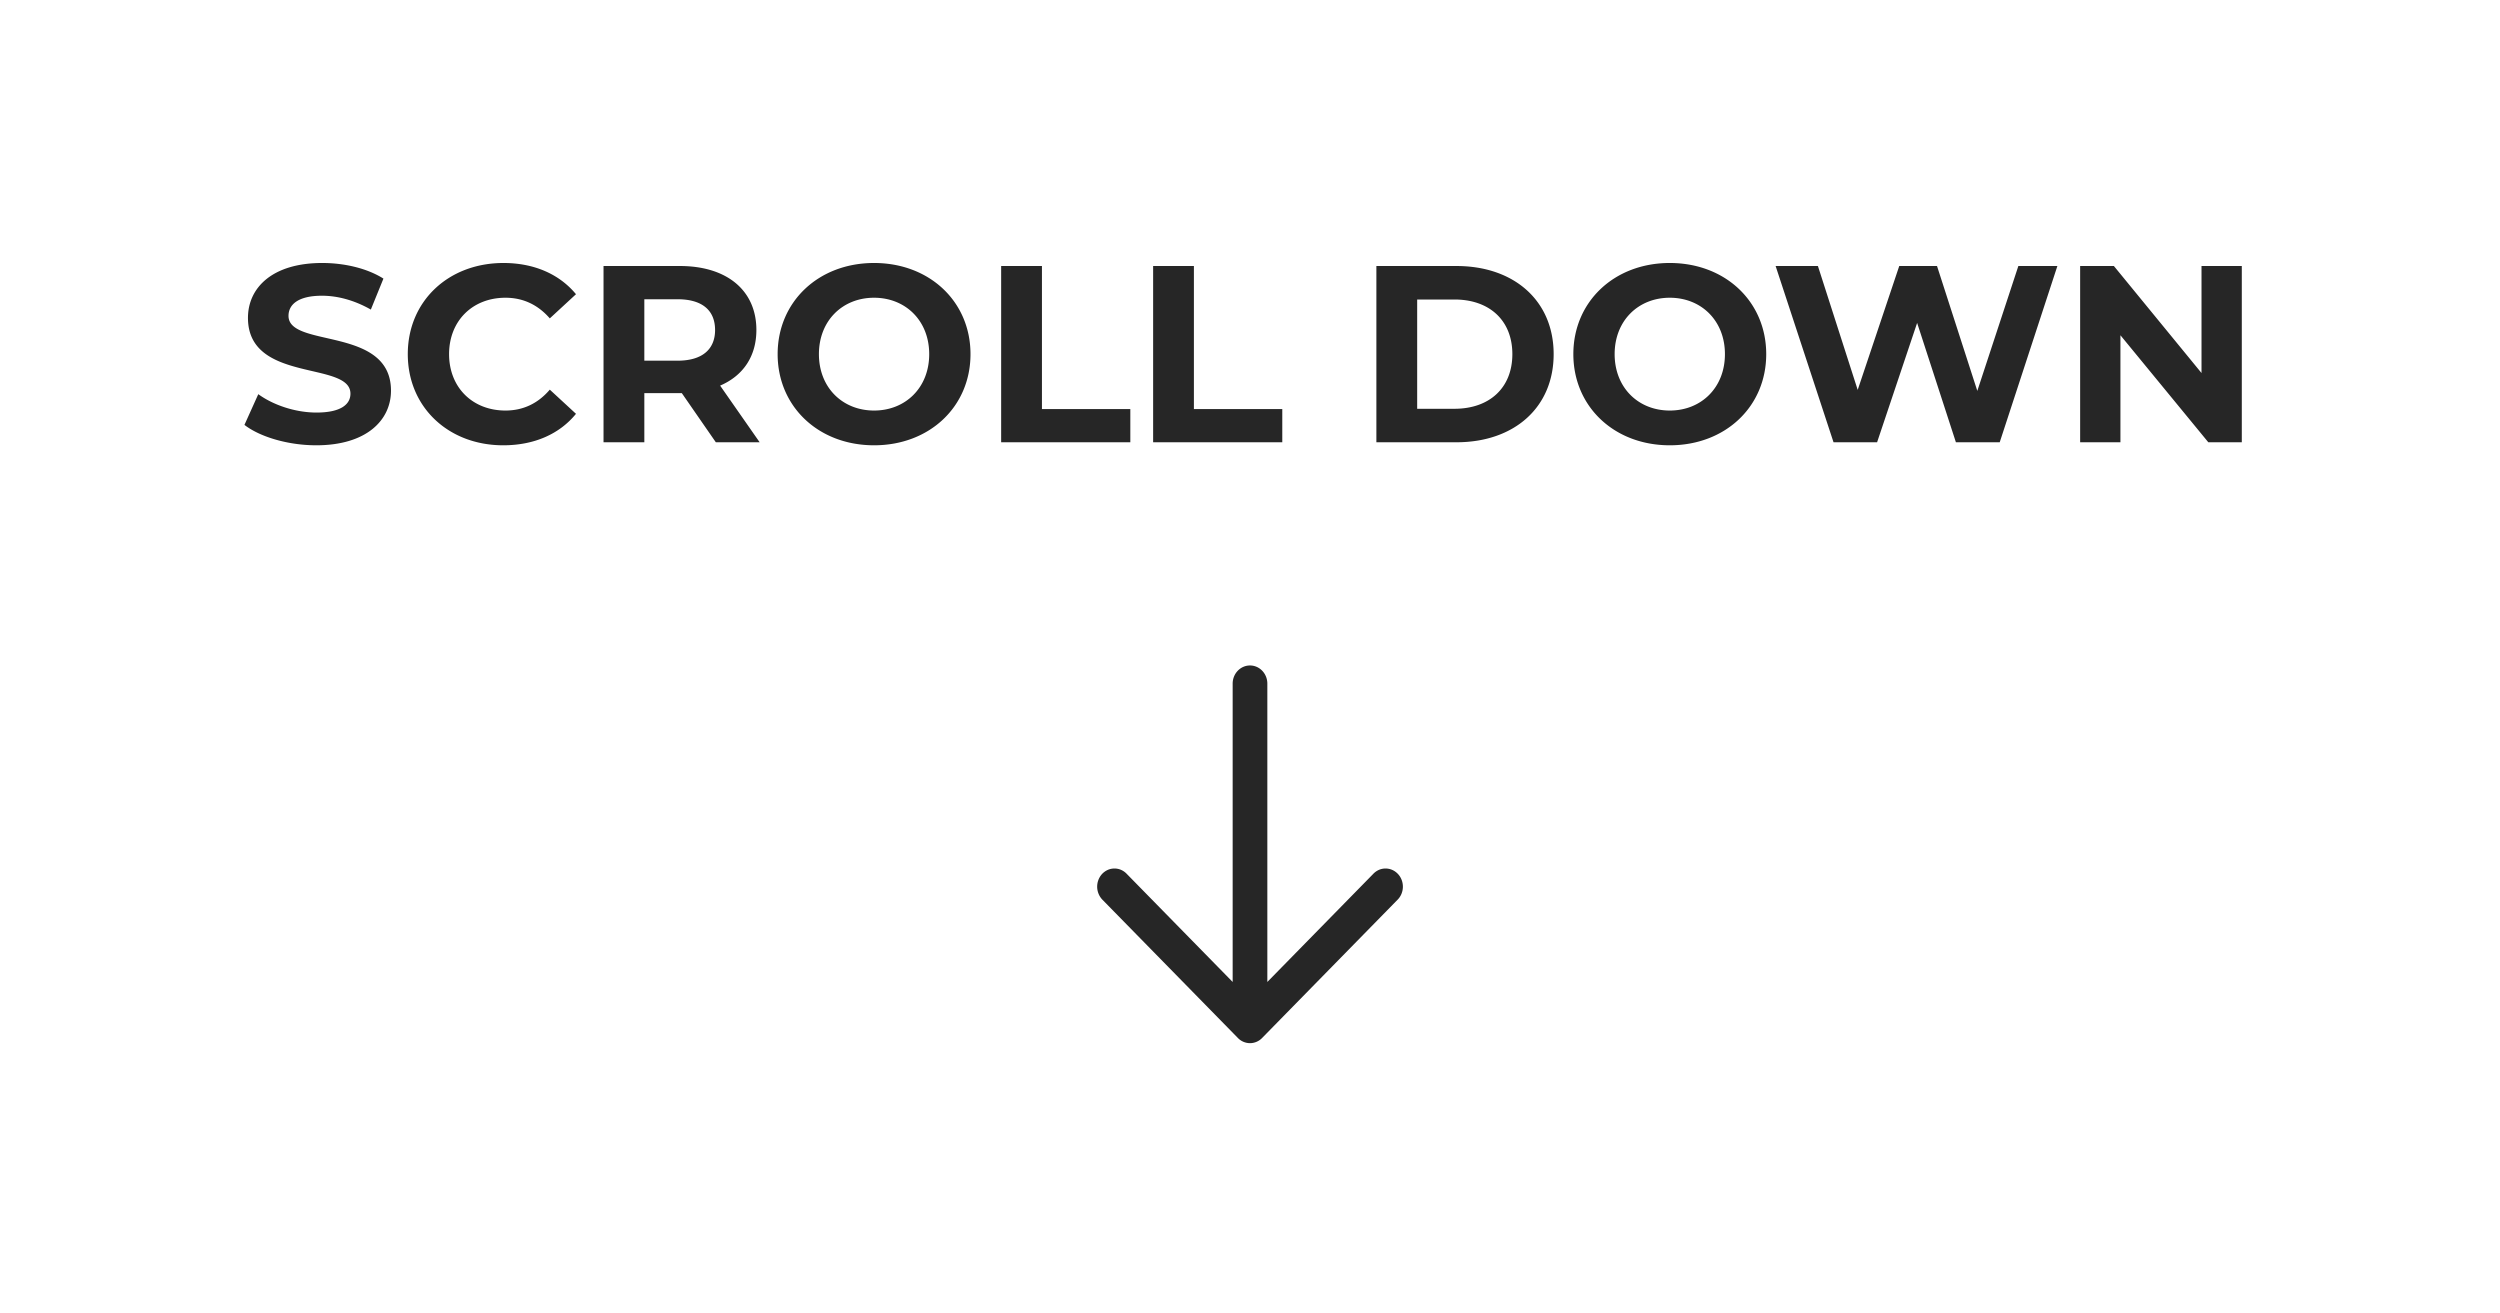
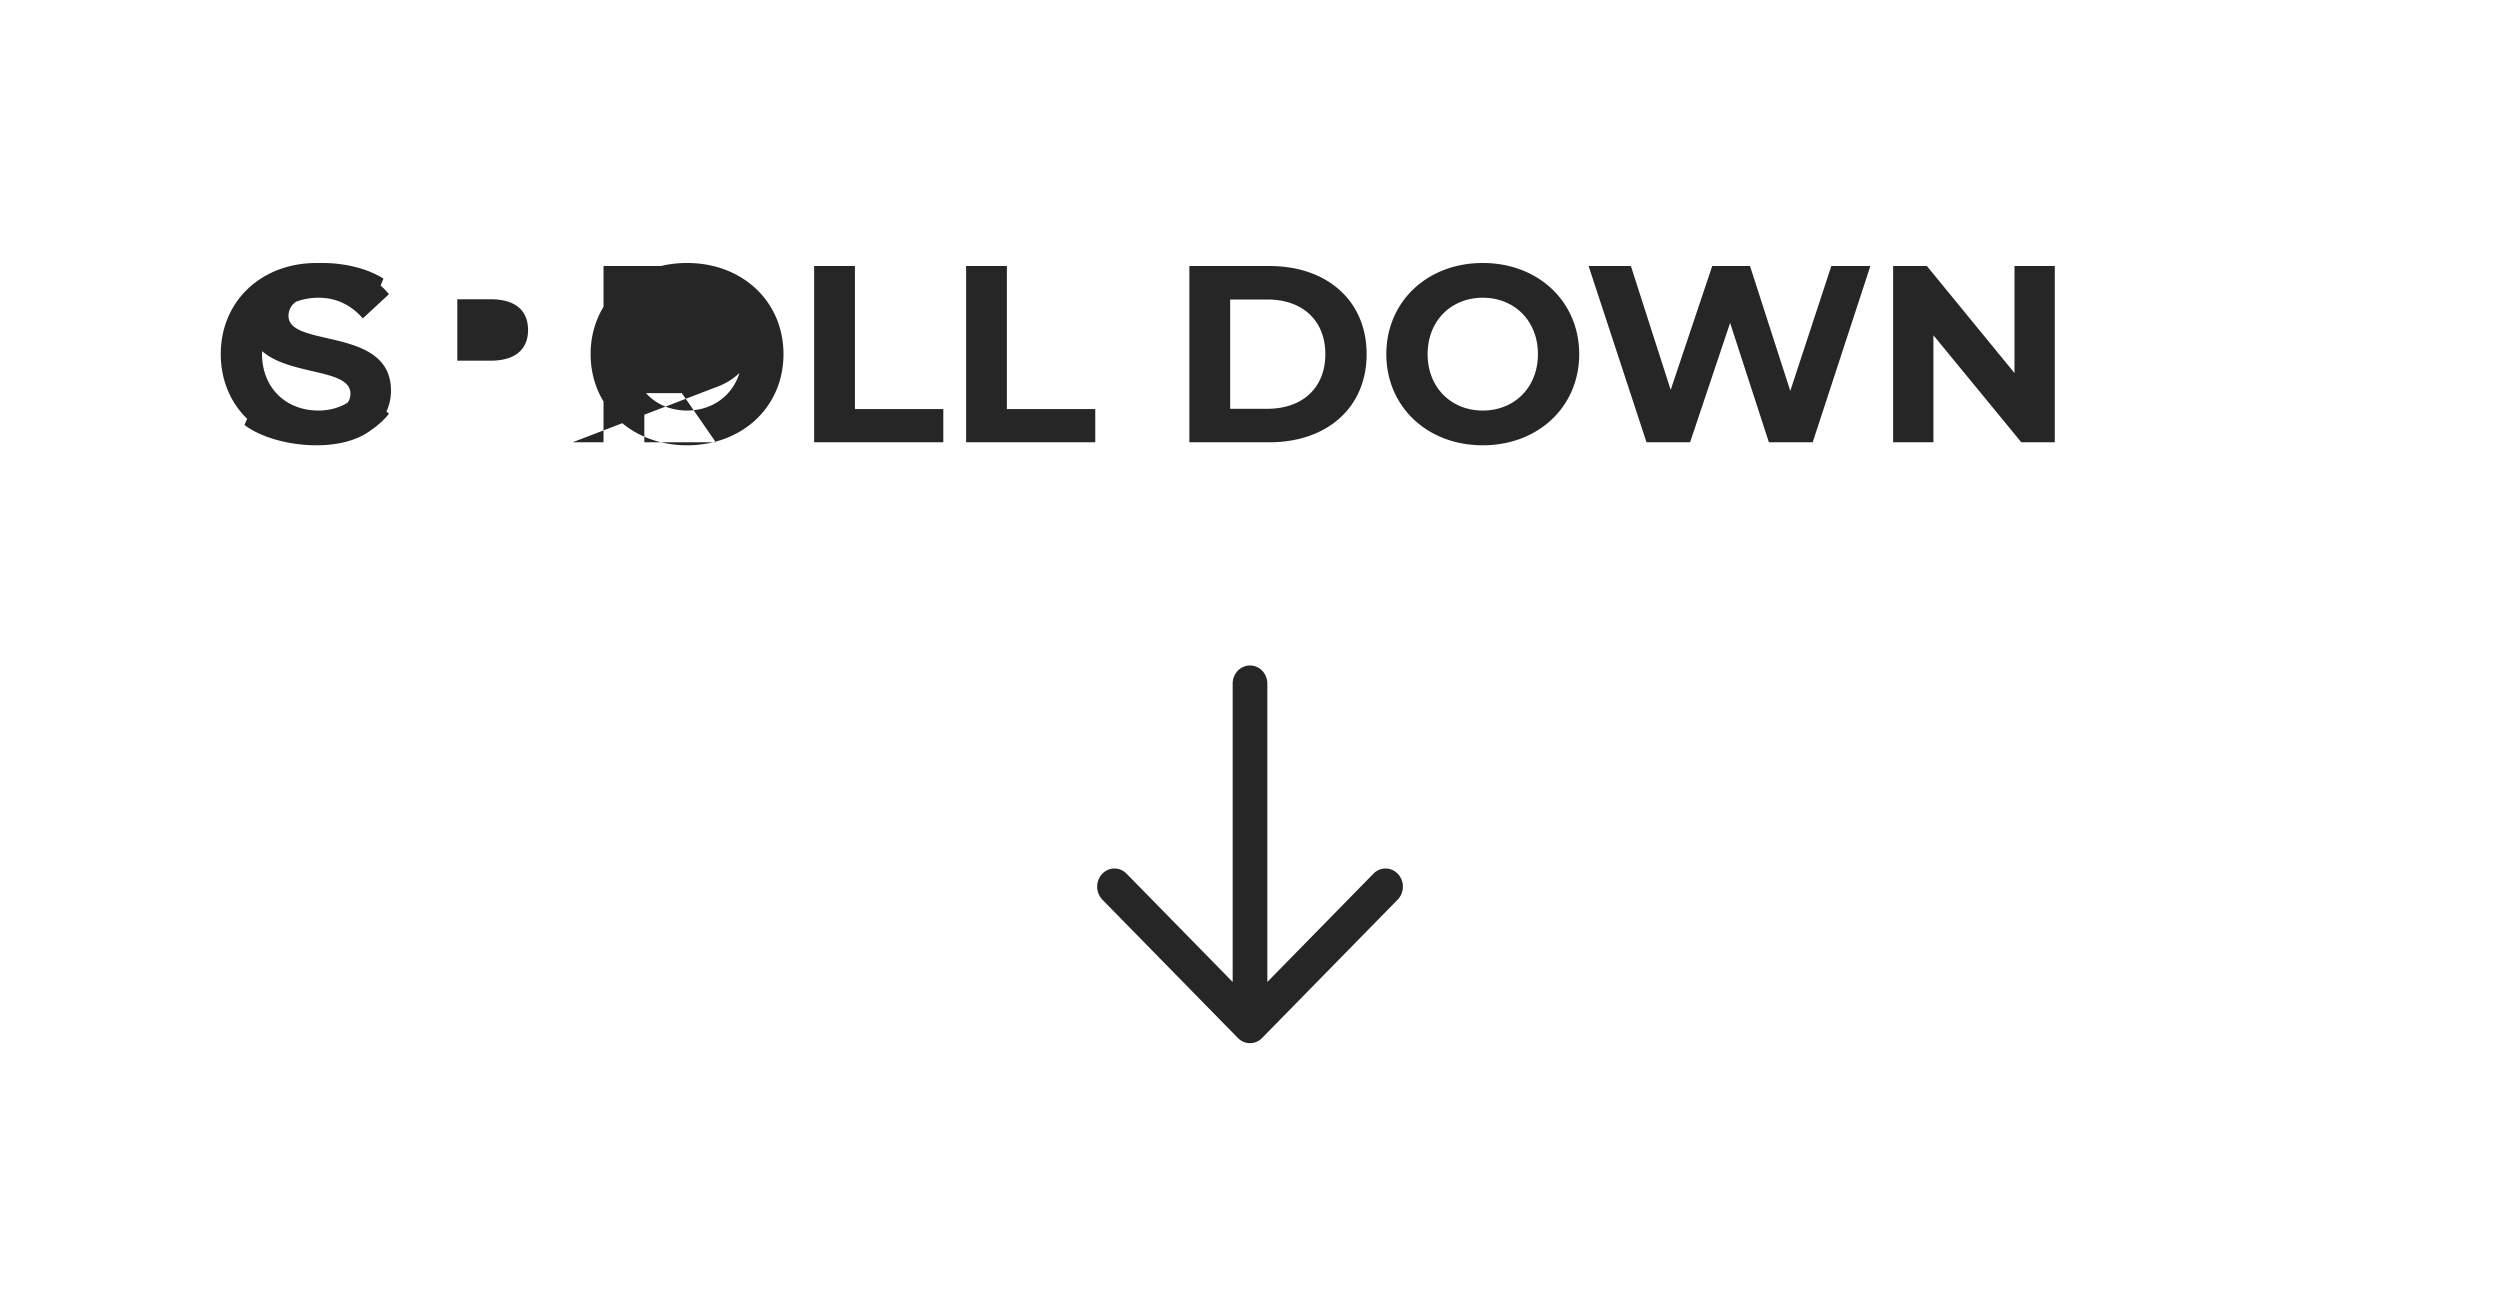
<svg xmlns="http://www.w3.org/2000/svg" width="139" height="73" fill="none">
-   <path fill="#262626" d="M17.581 24.758c-1.554 0-3.122-.462-3.99-1.134l.77-1.708c.826.602 2.058 1.022 3.234 1.022 1.344 0 1.89-.448 1.89-1.05 0-1.834-5.698-.574-5.698-4.214 0-1.666 1.344-3.052 4.13-3.052 1.232 0 2.492.294 3.402.868l-.7 1.722c-.91-.518-1.848-.77-2.716-.77-1.344 0-1.862.504-1.862 1.12 0 1.806 5.698.56 5.698 4.158 0 1.638-1.358 3.038-4.158 3.038m10.398 0c-3.038 0-5.306-2.114-5.306-5.068s2.268-5.068 5.32-5.068c1.694 0 3.108.616 4.032 1.736l-1.456 1.344c-.658-.756-1.484-1.148-2.464-1.148-1.834 0-3.136 1.288-3.136 3.136s1.302 3.136 3.136 3.136c.98 0 1.806-.392 2.464-1.162l1.456 1.344c-.924 1.134-2.338 1.75-4.046 1.75m14.258-.168H39.8l-1.89-2.73h-2.085v2.73h-2.269v-9.8H37.8c2.617 0 4.255 1.358 4.255 3.556 0 1.47-.742 2.548-2.016 3.094zm-2.479-6.244c0-1.078-.7-1.708-2.086-1.708h-1.847v3.416h1.847c1.387 0 2.087-.644 2.087-1.708m8.84 6.412c-3.094 0-5.362-2.156-5.362-5.068s2.268-5.068 5.361-5.068c3.08 0 5.362 2.142 5.362 5.068s-2.282 5.068-5.362 5.068m0-1.932c1.75 0 3.066-1.274 3.066-3.136s-1.317-3.136-3.067-3.136-3.065 1.274-3.065 3.136 1.316 3.136 3.066 3.136m7.066 1.764v-9.8h2.268v7.952h4.914v1.848zm8.45 0v-9.8h2.267v7.952h4.914v1.848zm12.413 0v-9.8h4.452c3.206 0 5.404 1.932 5.404 4.9s-2.198 4.9-5.404 4.9zm2.268-1.862h2.072c1.946 0 3.22-1.162 3.22-3.038s-1.274-3.038-3.22-3.038h-2.072zm14.045 2.03c-3.094 0-5.362-2.156-5.362-5.068s2.268-5.068 5.362-5.068c3.08 0 5.362 2.142 5.362 5.068s-2.282 5.068-5.362 5.068m0-1.932c1.75 0 3.066-1.274 3.066-3.136s-1.316-3.136-3.066-3.136-3.066 1.274-3.066 3.136 1.316 3.136 3.066 3.136m19.38-8.036h2.17l-3.206 9.8h-2.436l-2.156-6.636-2.226 6.636h-2.422l-3.22-9.8h2.352l2.212 6.888 2.31-6.888h2.1l2.24 6.944zm10.184 0h2.24v9.8h-1.862l-4.886-5.95v5.95h-2.24v-9.8h1.876l4.872 5.95zM69.5 37c.532 0 .964.452.964 1.01v16.587l5.882-6.003a1 1 0 0 1 .315-.226.93.93 0 0 1 .75 0c.118.052.226.13.316.226q.136.145.207.336a1.05 1.05 0 0 1-.02.785 1 1 0 0 1-.224.325l-7.515 7.67a.94.94 0 0 1-.675.29.94.94 0 0 1-.675-.29l-7.515-7.67a1.049 1.049 0 0 1-.036-1.446 1 1 0 0 1 .315-.226.93.93 0 0 1 .75 0c.118.053.226.13.315.226l5.882 6.003V38.01c0-.558.432-1.01.964-1.01" />
+   <path fill="#262626" d="M17.581 24.758c-1.554 0-3.122-.462-3.99-1.134l.77-1.708c.826.602 2.058 1.022 3.234 1.022 1.344 0 1.89-.448 1.89-1.05 0-1.834-5.698-.574-5.698-4.214 0-1.666 1.344-3.052 4.13-3.052 1.232 0 2.492.294 3.402.868l-.7 1.722c-.91-.518-1.848-.77-2.716-.77-1.344 0-1.862.504-1.862 1.12 0 1.806 5.698.56 5.698 4.158 0 1.638-1.358 3.038-4.158 3.038c-3.038 0-5.306-2.114-5.306-5.068s2.268-5.068 5.32-5.068c1.694 0 3.108.616 4.032 1.736l-1.456 1.344c-.658-.756-1.484-1.148-2.464-1.148-1.834 0-3.136 1.288-3.136 3.136s1.302 3.136 3.136 3.136c.98 0 1.806-.392 2.464-1.162l1.456 1.344c-.924 1.134-2.338 1.75-4.046 1.75m14.258-.168H39.8l-1.89-2.73h-2.085v2.73h-2.269v-9.8H37.8c2.617 0 4.255 1.358 4.255 3.556 0 1.47-.742 2.548-2.016 3.094zm-2.479-6.244c0-1.078-.7-1.708-2.086-1.708h-1.847v3.416h1.847c1.387 0 2.087-.644 2.087-1.708m8.84 6.412c-3.094 0-5.362-2.156-5.362-5.068s2.268-5.068 5.361-5.068c3.08 0 5.362 2.142 5.362 5.068s-2.282 5.068-5.362 5.068m0-1.932c1.75 0 3.066-1.274 3.066-3.136s-1.317-3.136-3.067-3.136-3.065 1.274-3.065 3.136 1.316 3.136 3.066 3.136m7.066 1.764v-9.8h2.268v7.952h4.914v1.848zm8.45 0v-9.8h2.267v7.952h4.914v1.848zm12.413 0v-9.8h4.452c3.206 0 5.404 1.932 5.404 4.9s-2.198 4.9-5.404 4.9zm2.268-1.862h2.072c1.946 0 3.22-1.162 3.22-3.038s-1.274-3.038-3.22-3.038h-2.072zm14.045 2.03c-3.094 0-5.362-2.156-5.362-5.068s2.268-5.068 5.362-5.068c3.08 0 5.362 2.142 5.362 5.068s-2.282 5.068-5.362 5.068m0-1.932c1.75 0 3.066-1.274 3.066-3.136s-1.316-3.136-3.066-3.136-3.066 1.274-3.066 3.136 1.316 3.136 3.066 3.136m19.38-8.036h2.17l-3.206 9.8h-2.436l-2.156-6.636-2.226 6.636h-2.422l-3.22-9.8h2.352l2.212 6.888 2.31-6.888h2.1l2.24 6.944zm10.184 0h2.24v9.8h-1.862l-4.886-5.95v5.95h-2.24v-9.8h1.876l4.872 5.95zM69.5 37c.532 0 .964.452.964 1.01v16.587l5.882-6.003a1 1 0 0 1 .315-.226.93.93 0 0 1 .75 0c.118.052.226.13.316.226q.136.145.207.336a1.05 1.05 0 0 1-.02.785 1 1 0 0 1-.224.325l-7.515 7.67a.94.94 0 0 1-.675.29.94.94 0 0 1-.675-.29l-7.515-7.67a1.049 1.049 0 0 1-.036-1.446 1 1 0 0 1 .315-.226.93.93 0 0 1 .75 0c.118.053.226.13.315.226l5.882 6.003V38.01c0-.558.432-1.01.964-1.01" />
</svg>